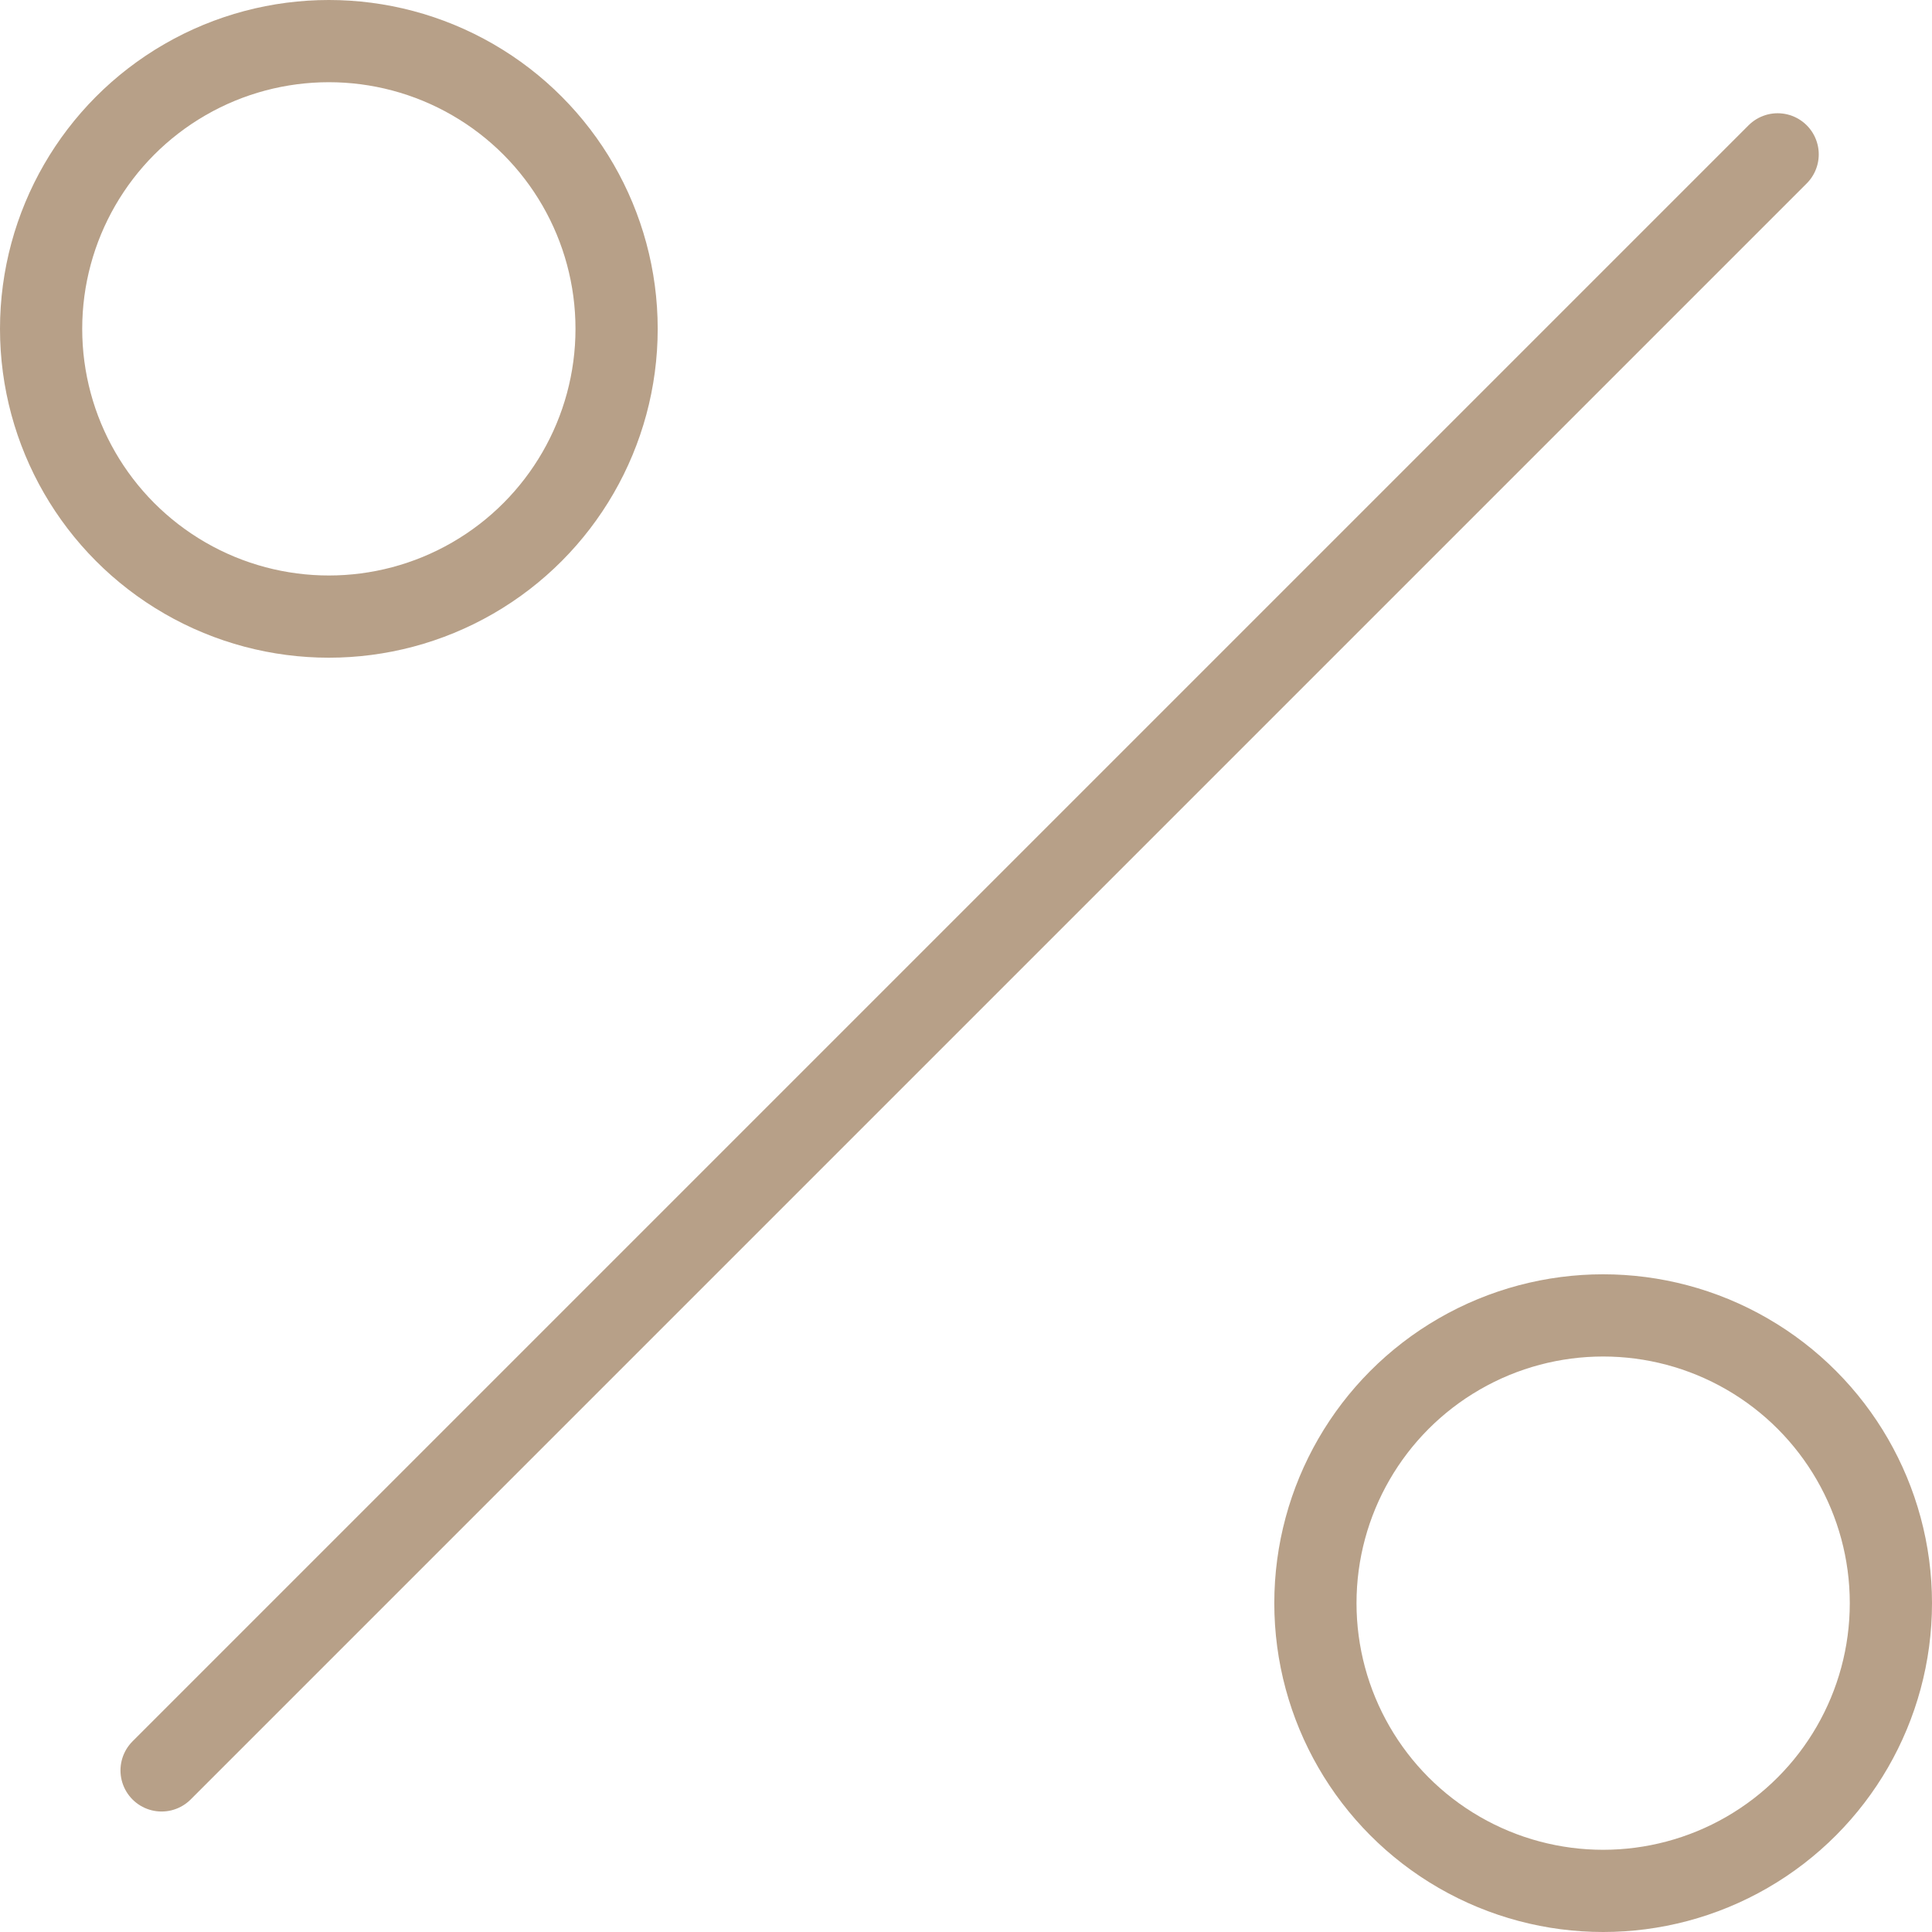
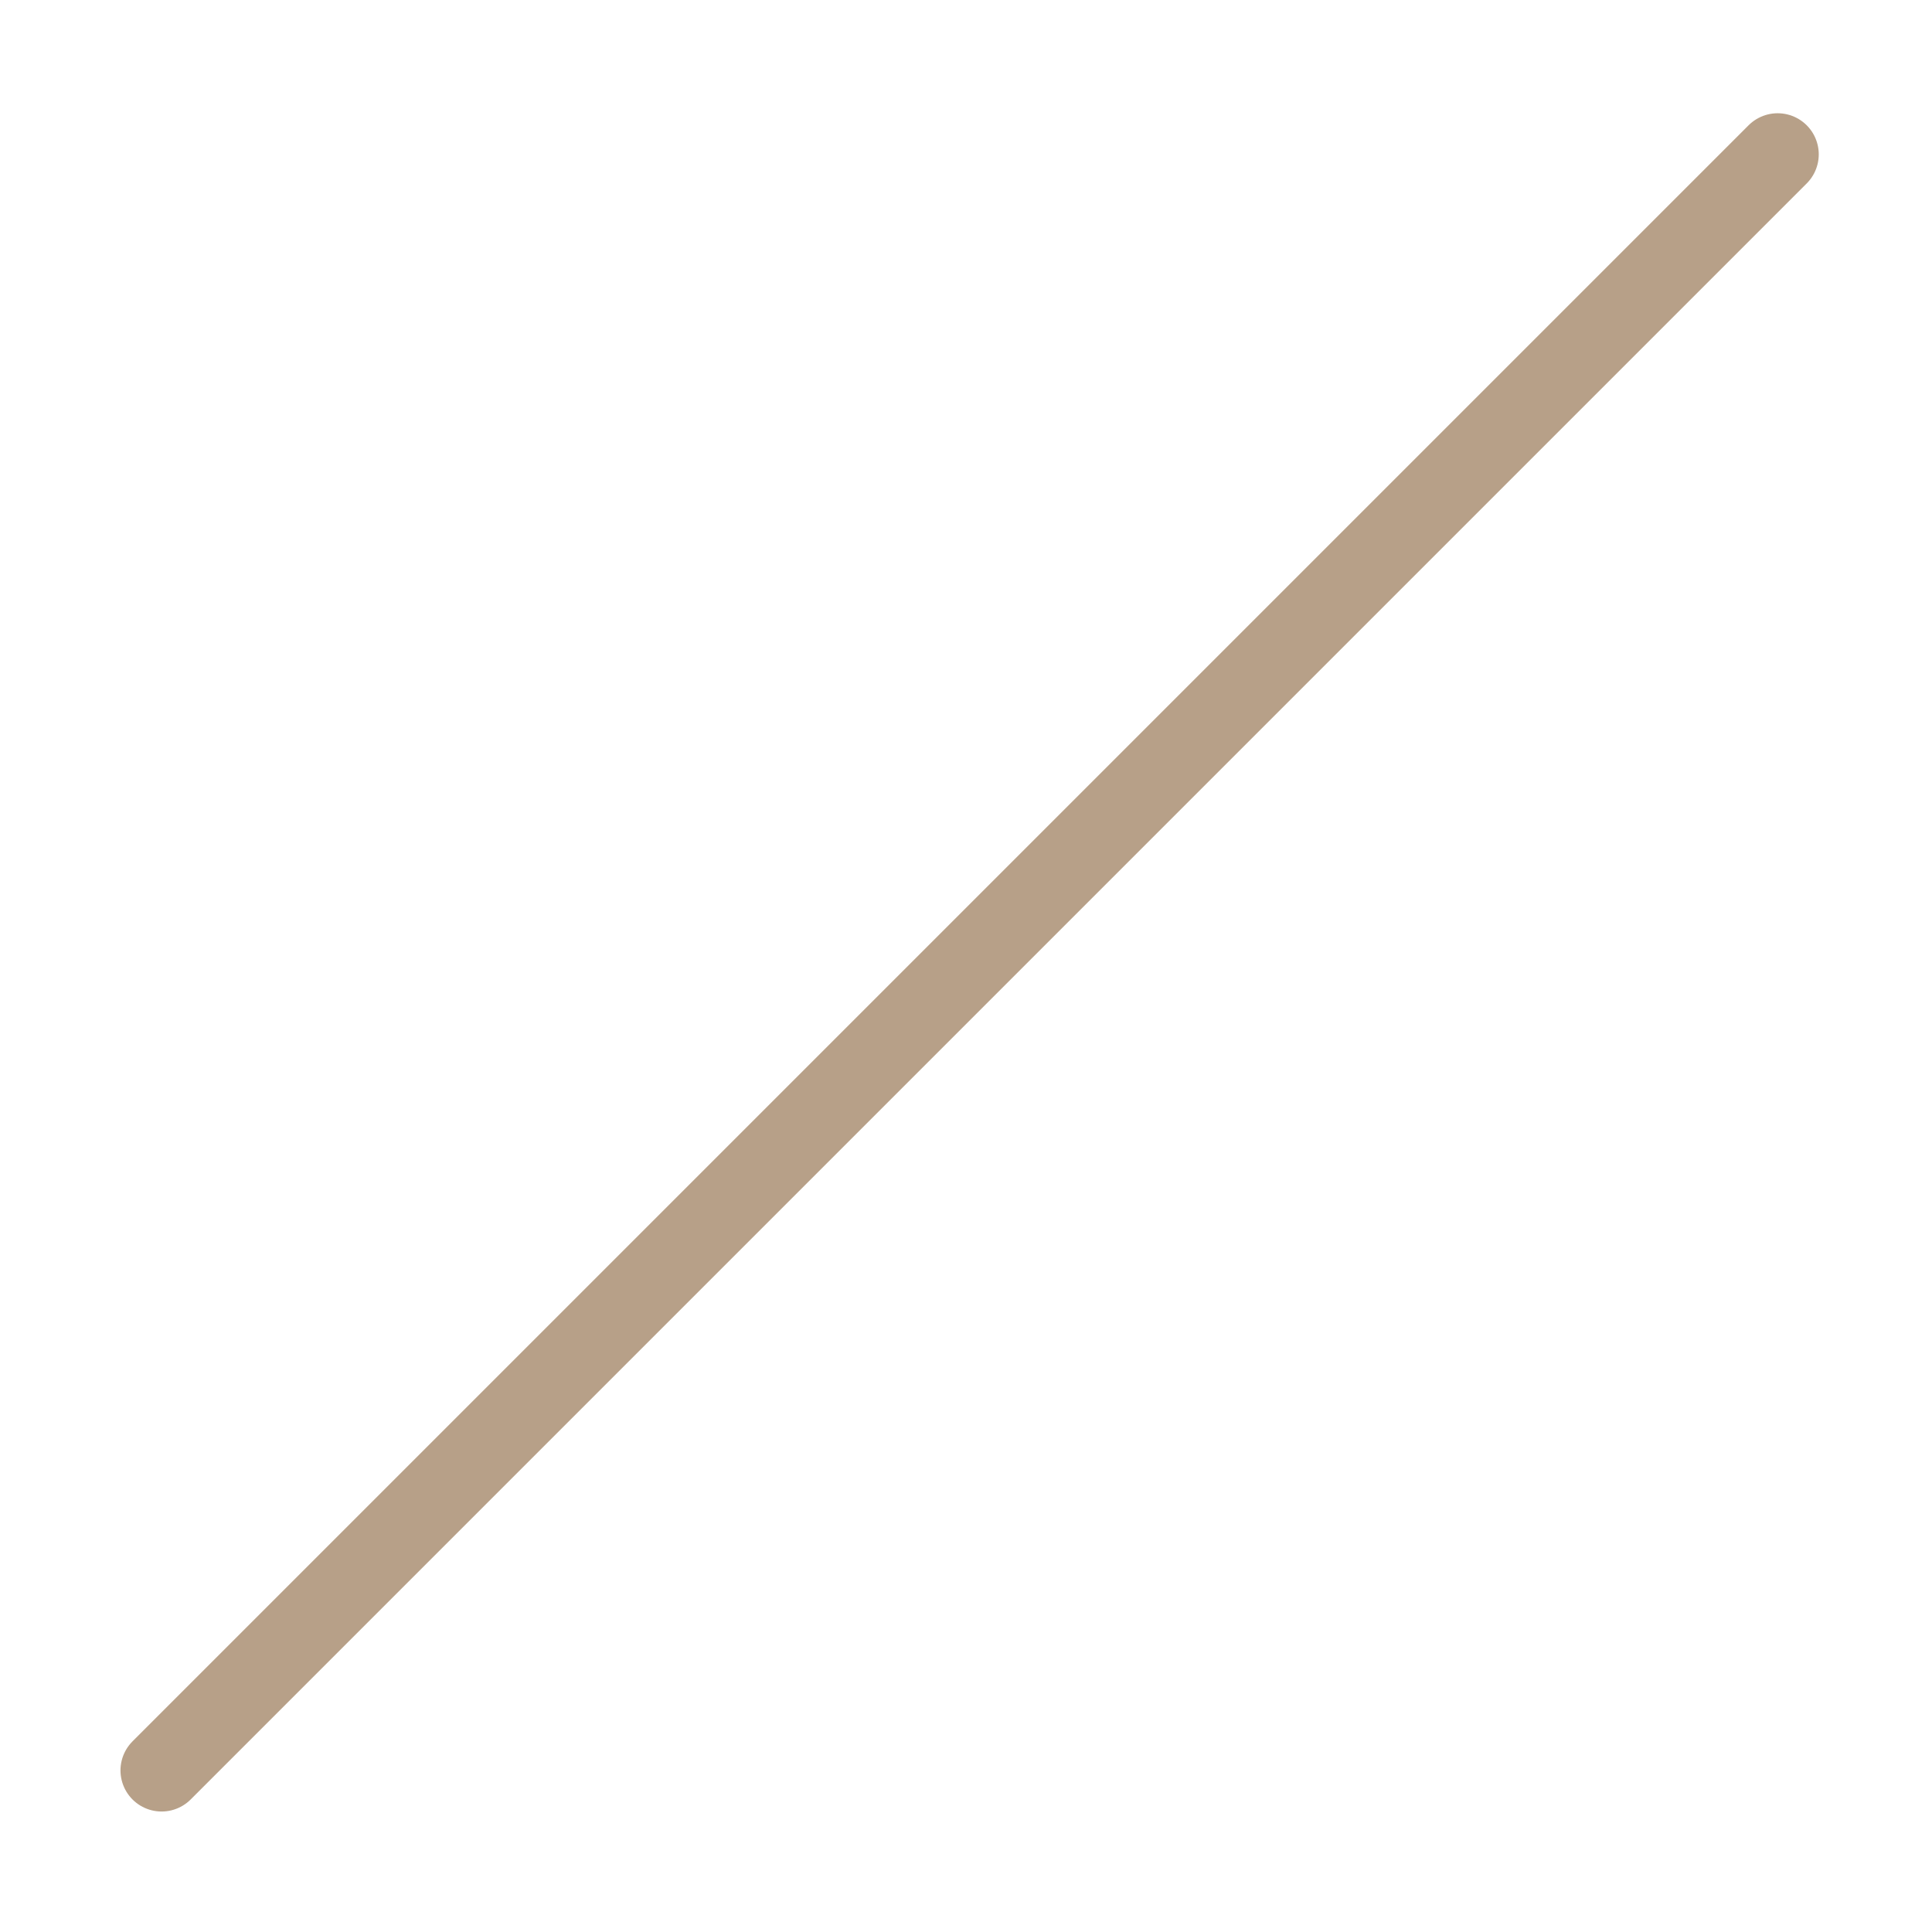
<svg xmlns="http://www.w3.org/2000/svg" width="47" height="47" viewBox="0 0 47 47">
  <g id="Groupe_605" data-name="Groupe 605" transform="translate(7354 -997.422)">
    <g id="Ellipse_9" data-name="Ellipse 9" transform="translate(-7354 997.422)" fill="none" stroke="#b7a088" stroke-width="2">
      <circle cx="8" cy="8" r="8" stroke="none" />
-       <circle cx="8" cy="8" r="7" fill="none" />
    </g>
    <g id="Ellipse_10" data-name="Ellipse 10" transform="translate(-7323 1028.422)" fill="none" stroke="#b7a088" stroke-width="2">
      <circle cx="8" cy="8" r="8" stroke="none" />
-       <circle cx="8" cy="8" r="7" fill="none" />
    </g>
    <line id="Ligne_14" data-name="Ligne 14" y1="39.314" x2="39.314" transform="translate(-7350.069 1001.177)" fill="none" stroke="#b7a088" stroke-linecap="round" stroke-width="2" />
  </g>
</svg>